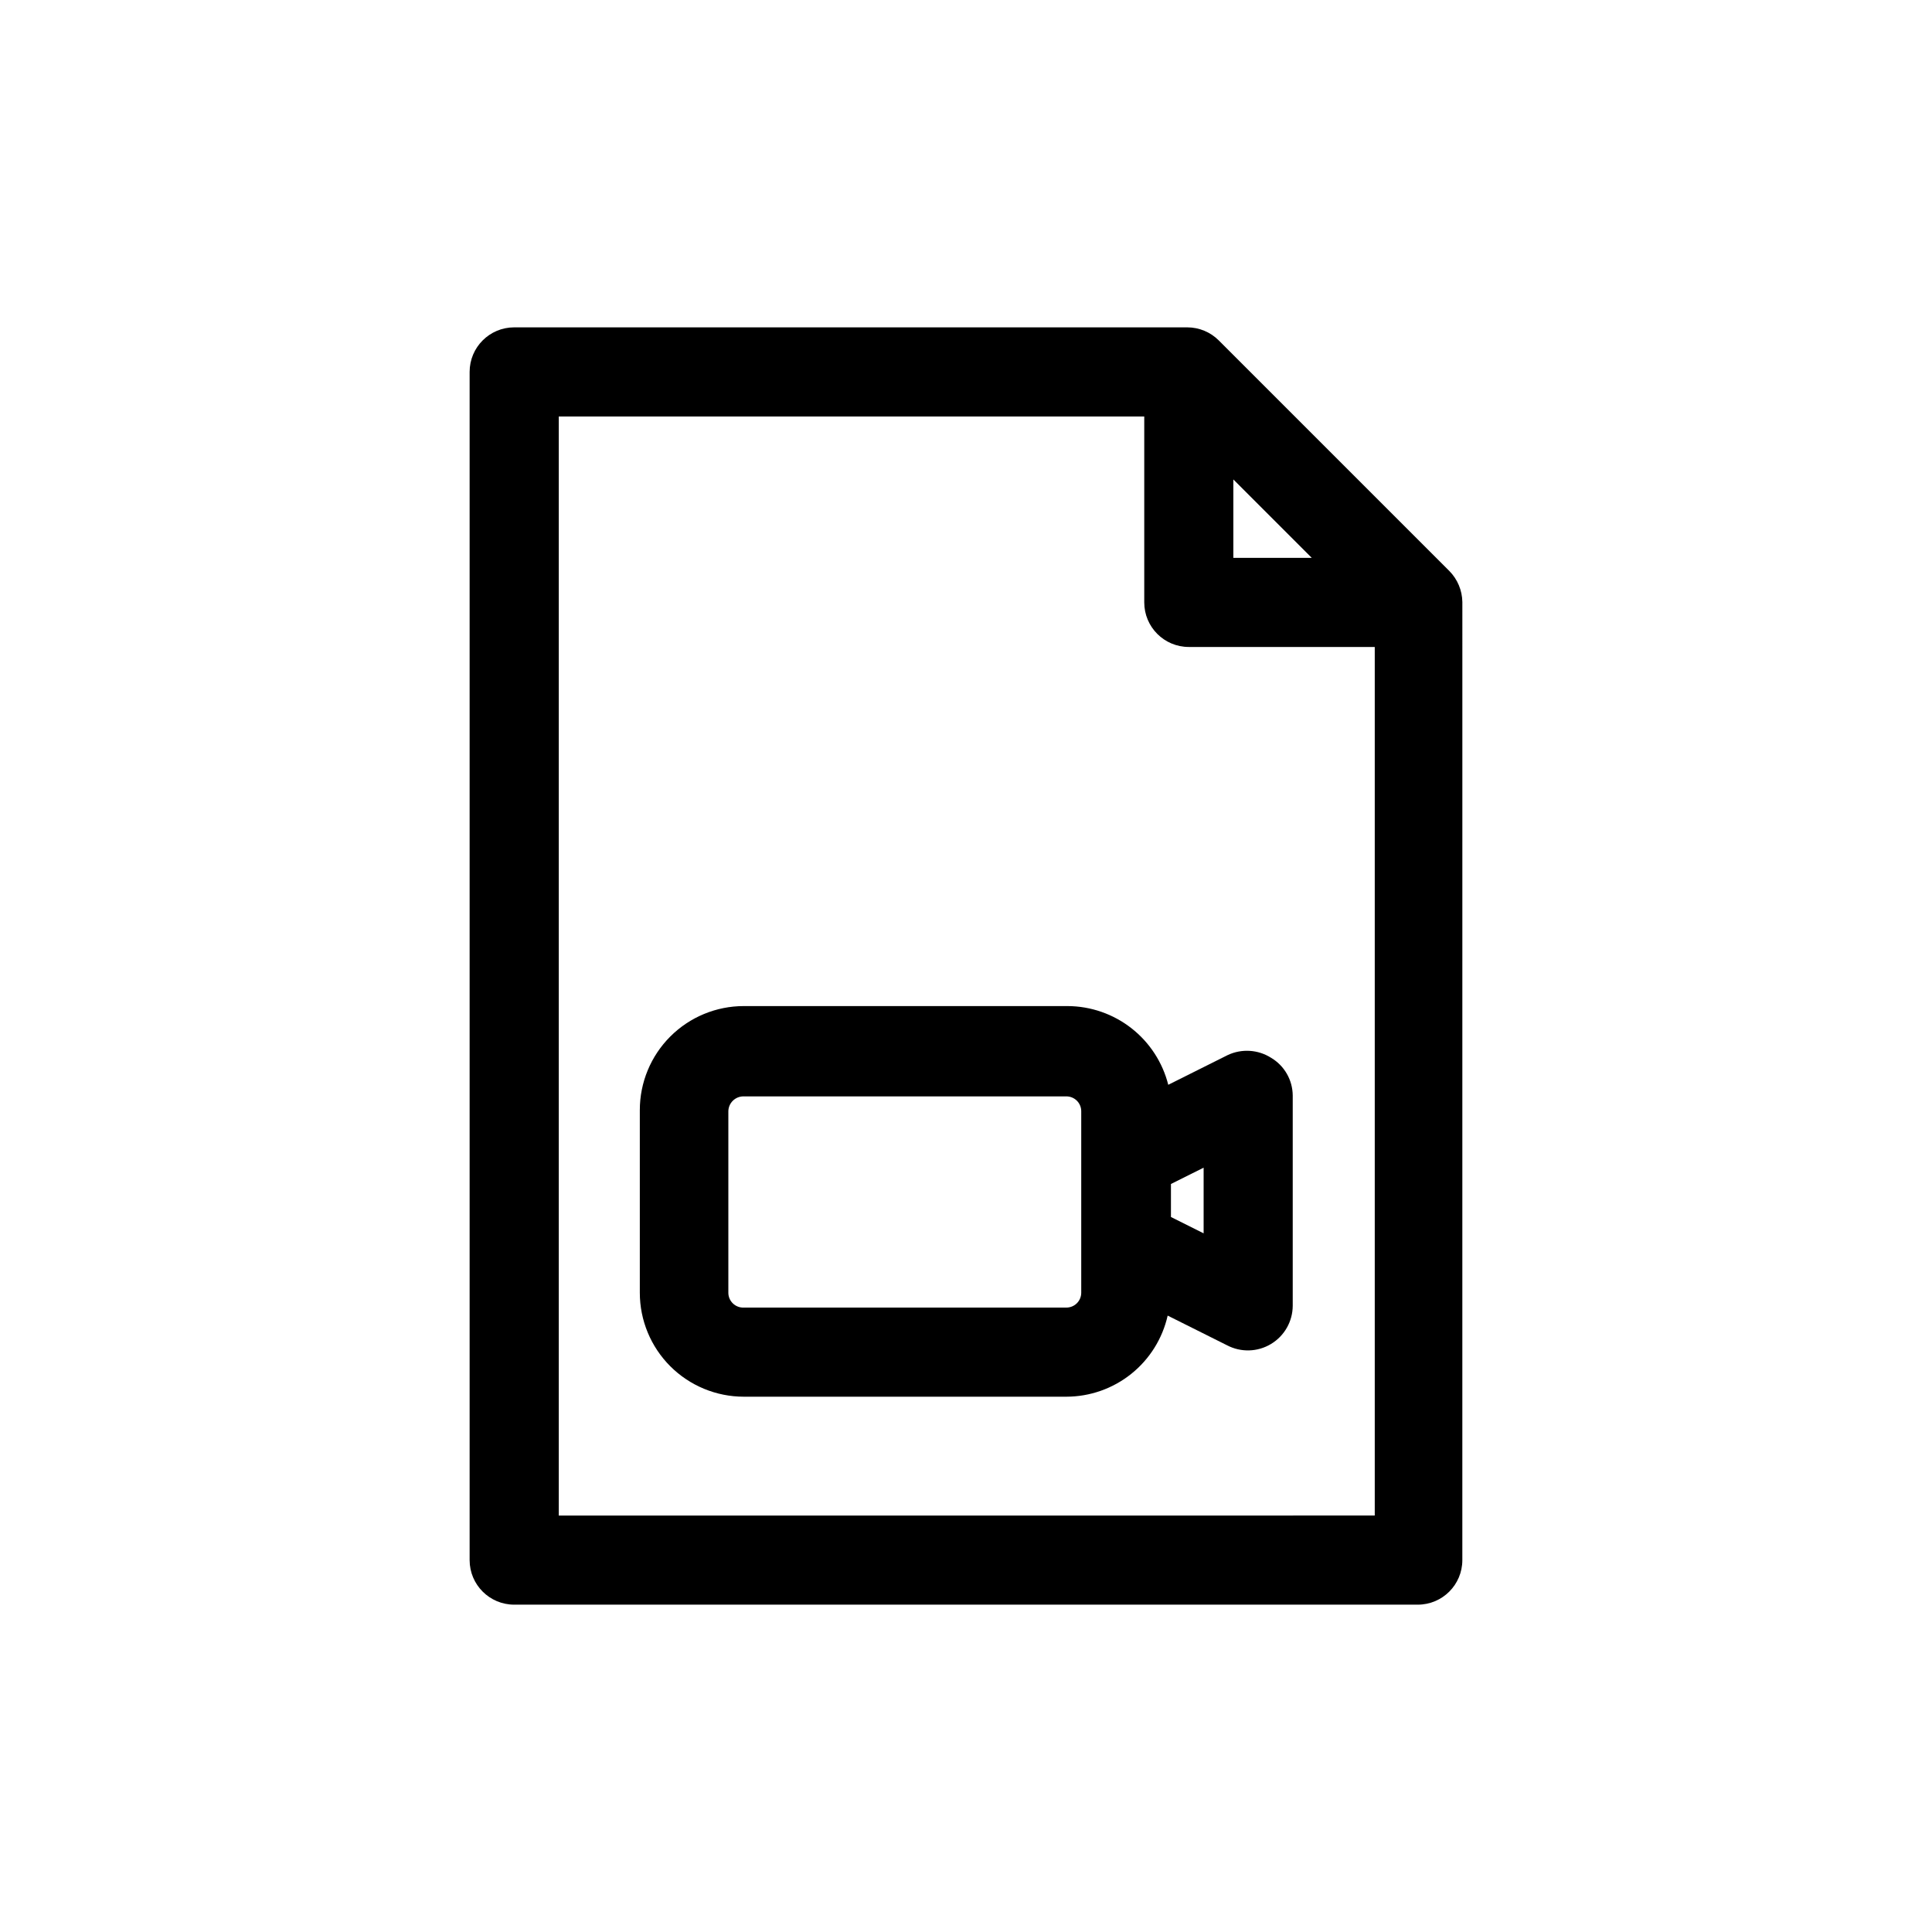
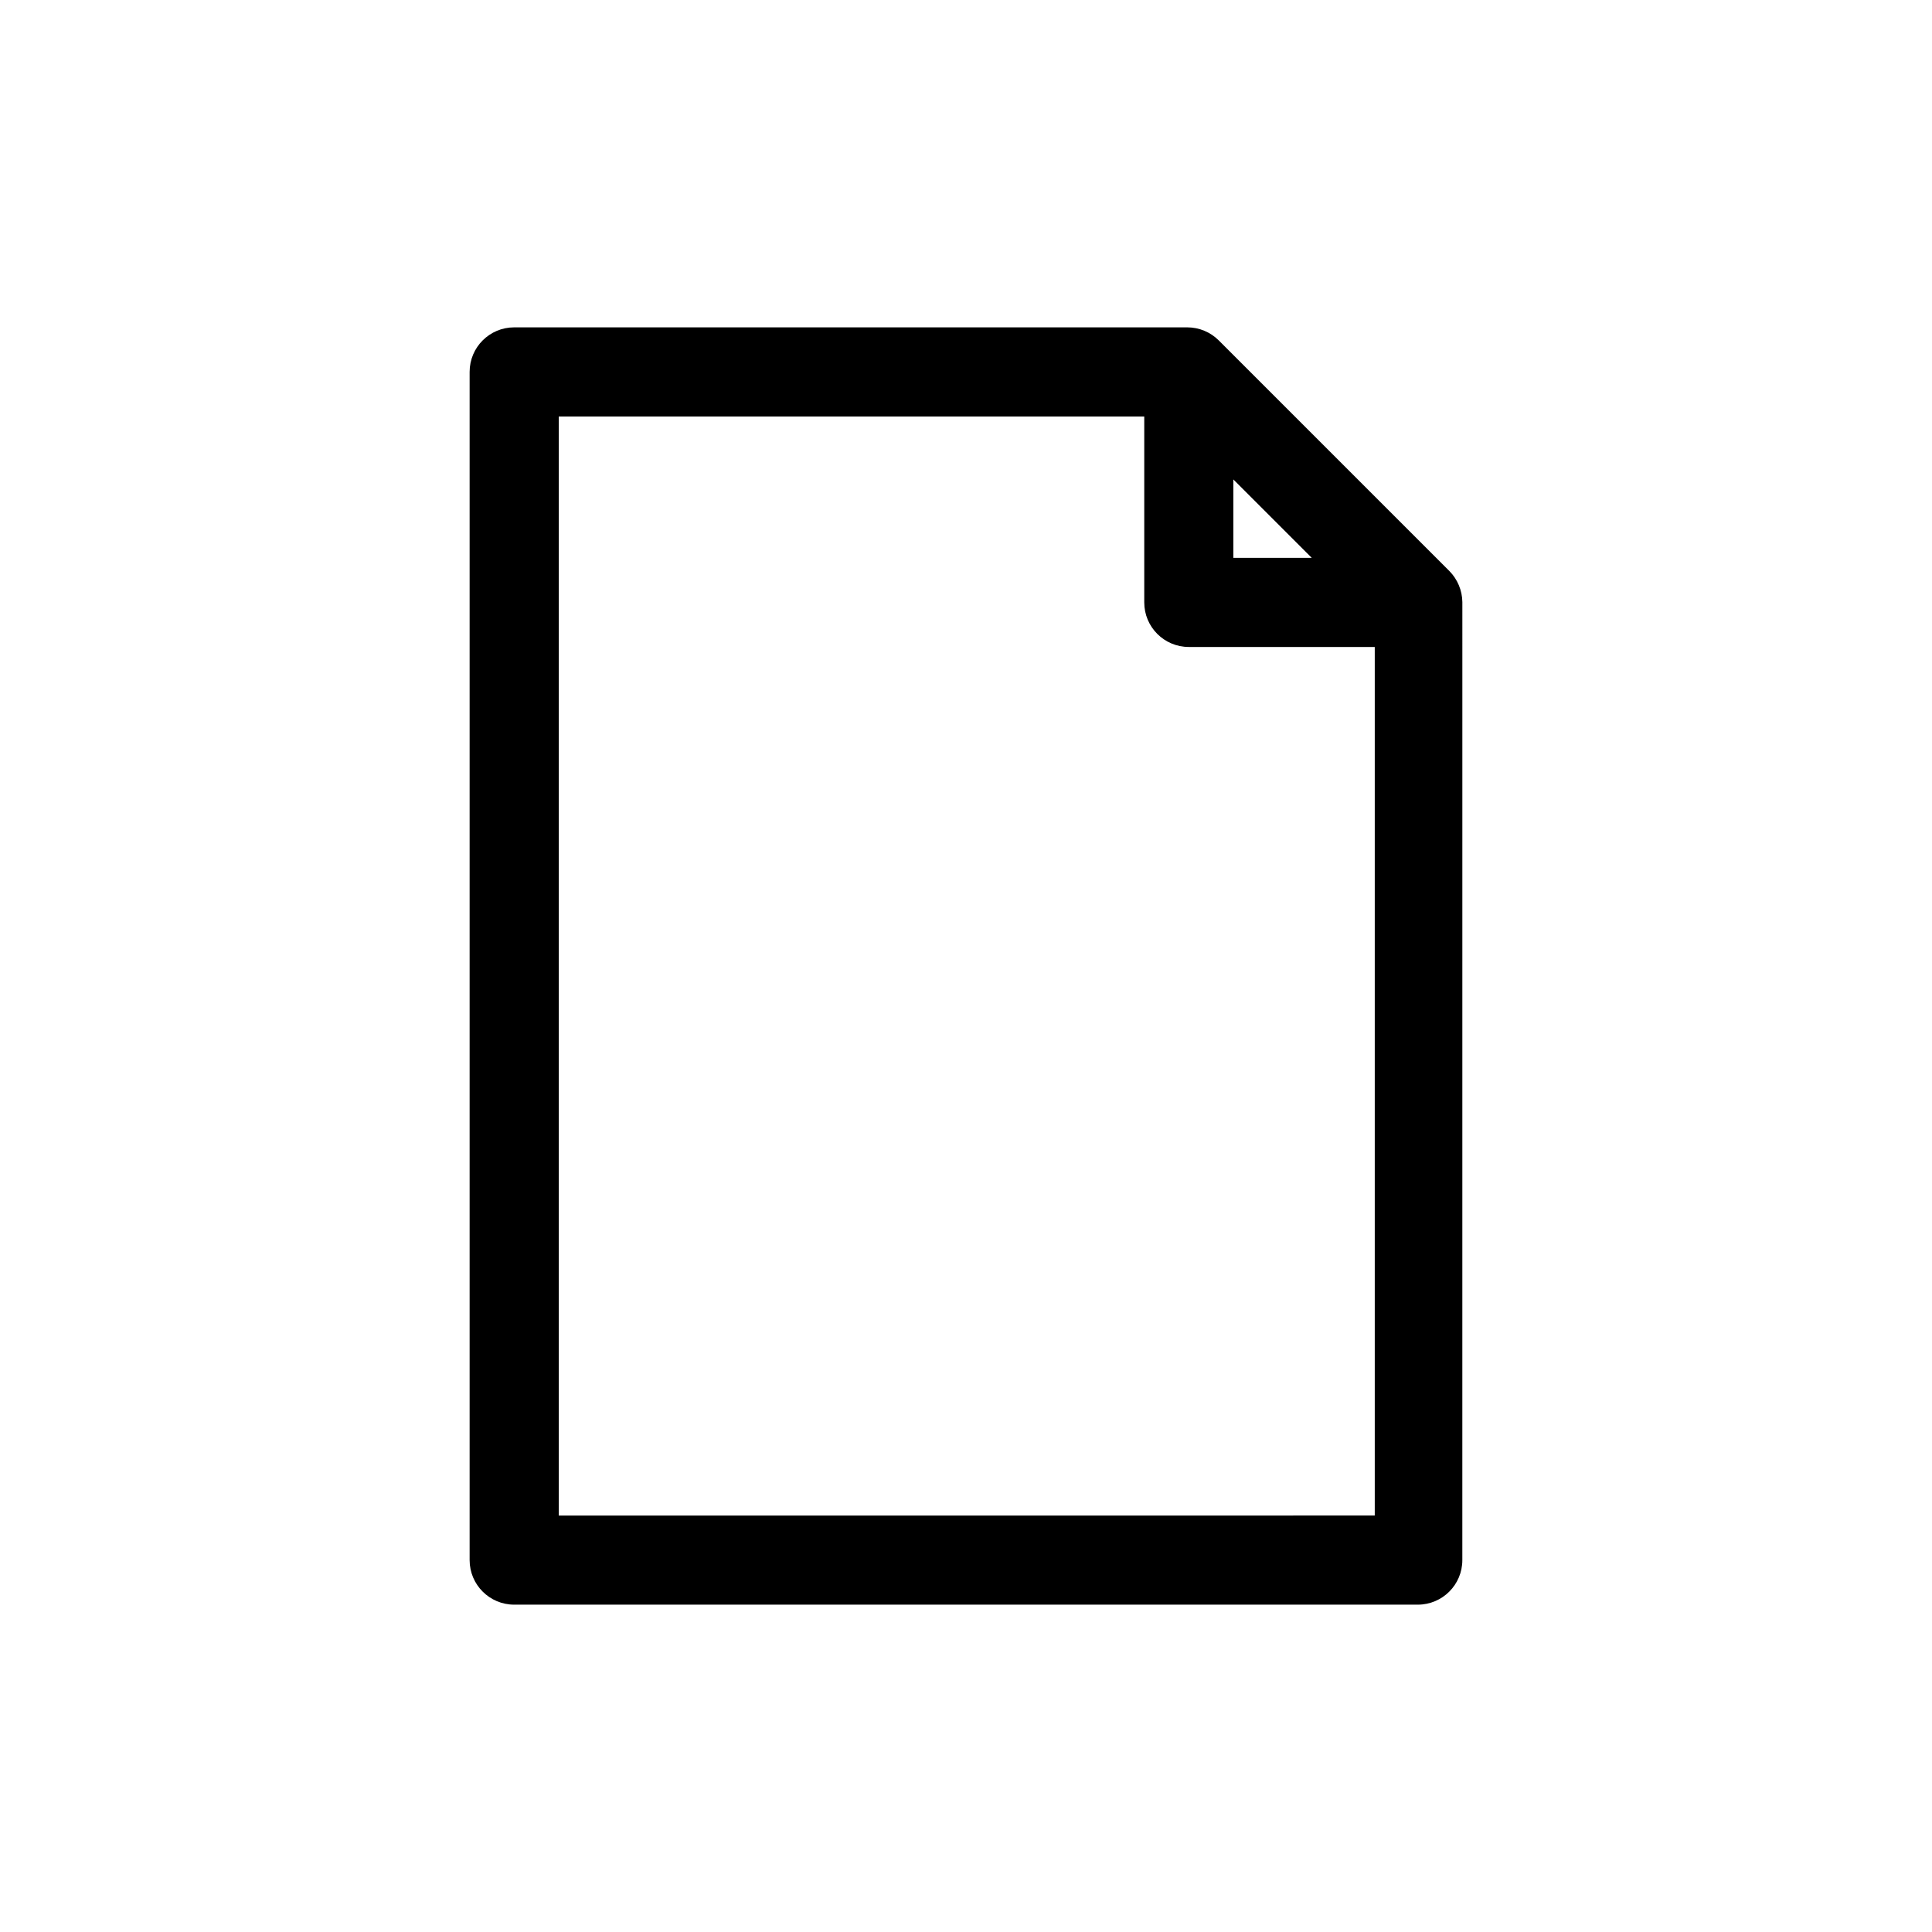
<svg xmlns="http://www.w3.org/2000/svg" fill="#000000" width="800px" height="800px" version="1.1" viewBox="144 144 512 512">
  <g>
    <path d="m531.54 303.57c-0.039-3.102-1.281-6.062-3.461-8.266l-61.086-61.086h-0.004c-2.211-2.215-5.211-3.461-8.344-3.465h-178.38c-6.523 0-11.809 5.285-11.809 11.809v314.88c0 6.523 5.285 11.809 11.809 11.809h239.46c6.523 0 11.809-5.285 11.809-11.809zm-60.691-32.512 20.781 20.781h-20.781zm-178.77 274.58v-291.27h155.16v49.277c0 6.523 5.285 11.809 11.809 11.809h49.277v230.18z" />
-     <path d="m480.84 424.32c-3.457-2.188-7.793-2.453-11.492-0.711l-15.742 7.871-0.004 0.004c-1.5-5.945-4.938-11.223-9.77-15-4.832-3.777-10.781-5.84-16.914-5.863h-85.805c-7.309 0-14.316 2.902-19.484 8.07-5.168 5.168-8.07 12.176-8.07 19.484v48.41c0 7.309 2.902 14.316 8.07 19.484 5.168 5.164 12.176 8.07 19.484 8.07h85.488c6.25-0.008 12.309-2.141 17.188-6.047 4.875-3.902 8.281-9.352 9.656-15.445l15.742 7.871h0.004c3.672 1.922 8.086 1.793 11.637-0.348 3.555-2.137 5.738-5.973 5.758-10.121v-55.734c-0.031-4.109-2.211-7.902-5.746-9.996zm-50.301 62.266c0 1.043-0.414 2.047-1.152 2.785s-1.742 1.152-2.785 1.152h-85.488c-1.074 0.043-2.113-0.352-2.887-1.098-0.773-0.742-1.211-1.766-1.207-2.84v-48.098c0.039-2.156 1.777-3.894 3.934-3.934h85.648c1.043 0 2.047 0.414 2.785 1.152 0.738 0.738 1.152 1.738 1.152 2.781zm32.434-15.742-8.66-4.328v-8.742l8.66-4.328z" />
  </g>
</svg>